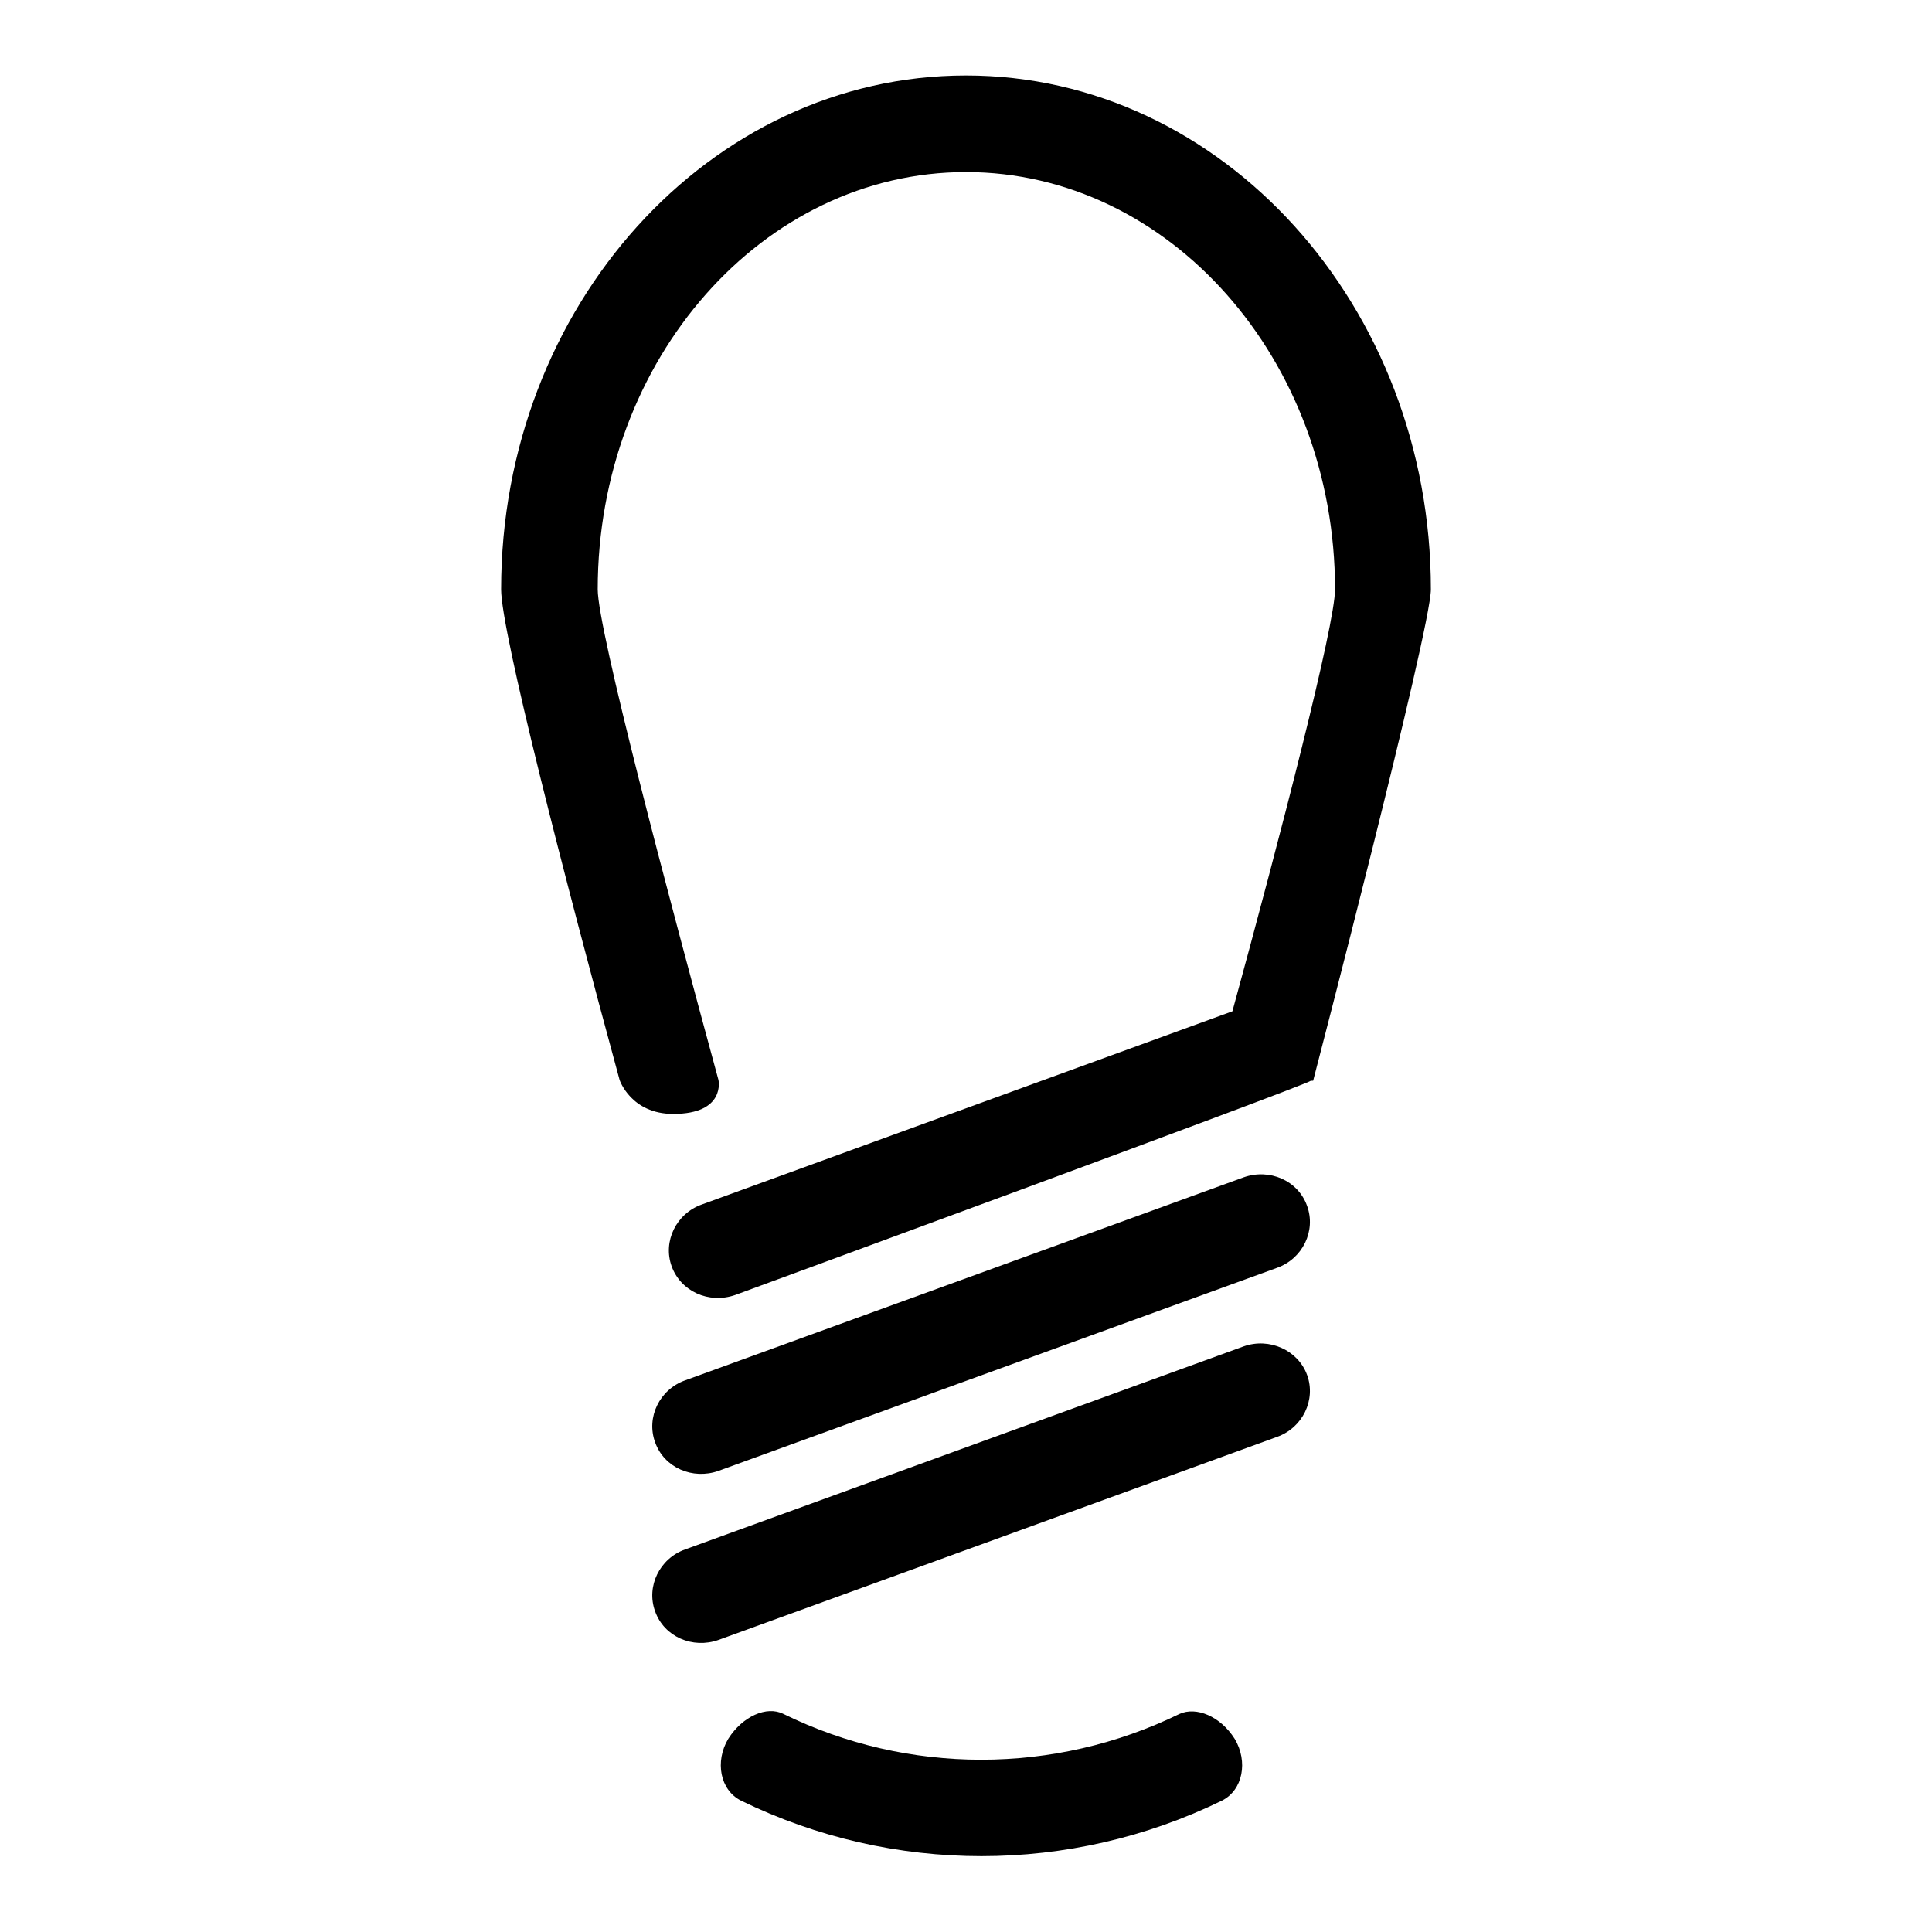
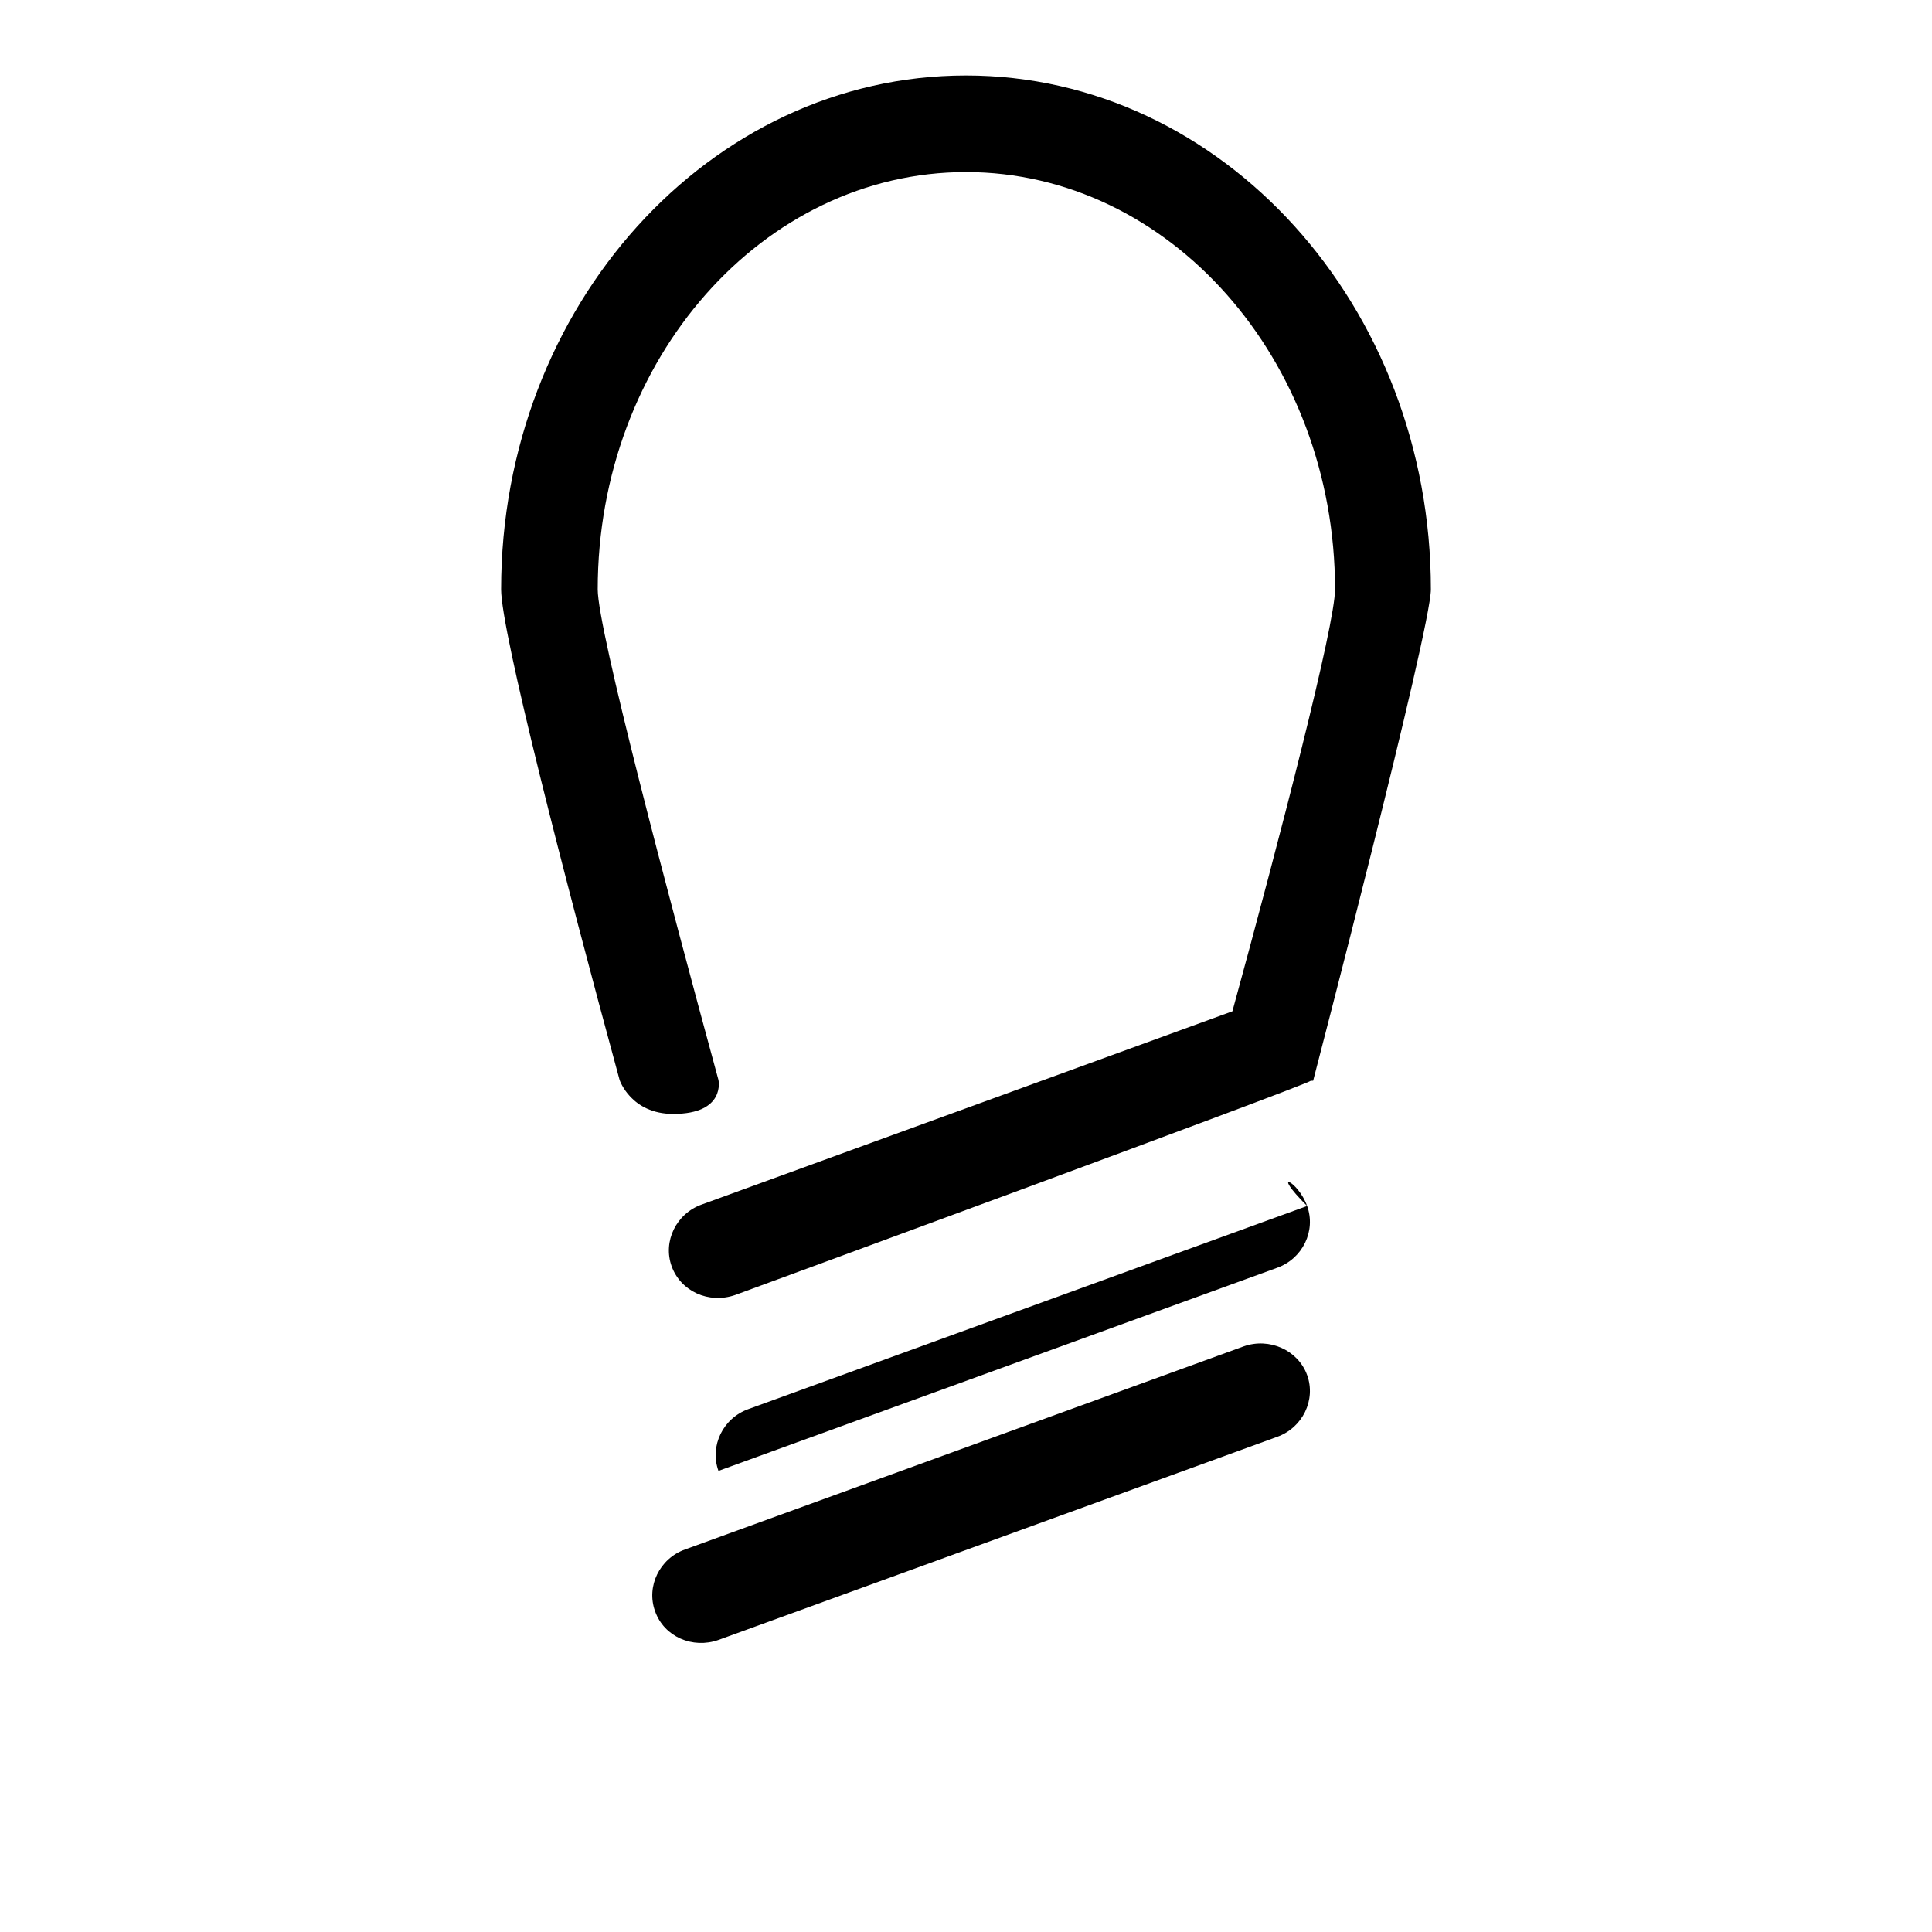
<svg xmlns="http://www.w3.org/2000/svg" version="1.1" x="0px" y="0px" viewBox="0 0 256 256" enable-background="new 0 0 256 256" xml:space="preserve">
  <g>
    <g>
      <path fill="#000000" d="M189.6,78.1C189.6,40.6,162,10,128,10c-34,0-61.6,30.6-61.6,68.1c0,5.6,8.4,38.2,15.7,65c0,0,1.5,4.5,7.1,4.5c7,0,6-4.5,6-4.5c-6.7-24.6-16-59.7-16-65c0-30.5,21.9-55.3,48.8-55.3s48.9,24.8,48.9,55.3c0,4.7-7.2,32.5-13.6,55.9L93,159.6c-3.4,1.2-5.2,4.9-4,8.2c1.2,3.3,4.9,5,8.4,3.8c0,0,75.7-27.8,76.3-28.4h0.3C174,143.2,189.6,83.4,189.6,78.1z" />
      <path fill="#000000" d="M173.2,182.2c1.2,3.3-0.6,7-4,8.2l-74,26.9c-3.4,1.2-7.2-0.4-8.4-3.8l0,0c-1.2-3.3,0.6-7,4-8.2l74-26.9C168.2,177.2,172,178.9,173.2,182.2L173.2,182.2z" />
-       <path fill="#000000" d="M173.2,159.8c1.2,3.3-0.6,7-4,8.2l-74,26.9c-3.4,1.2-7.2-0.4-8.4-3.8l0,0c-1.2-3.3,0.6-7,4-8.2l74-26.9C168.2,154.8,172,156.4,173.2,159.8L173.2,159.8z" />
-       <path fill="#000000" d="M163.6,230.4c1.8,3,1.1,6.8-1.7,8.2c-20.1,9.8-43.6,9.8-63.7,0c-2.8-1.4-3.5-5.2-1.7-8.2l0,0c1.9-3,5.1-4.4,7.3-3.3c16.5,8.1,35.9,8.1,52.5,0C158.5,226.1,161.7,227.4,163.6,230.4L163.6,230.4z" />
+       <path fill="#000000" d="M173.2,159.8c1.2,3.3-0.6,7-4,8.2l-74,26.9l0,0c-1.2-3.3,0.6-7,4-8.2l74-26.9C168.2,154.8,172,156.4,173.2,159.8L173.2,159.8z" />
    </g>
  </g>
</svg>